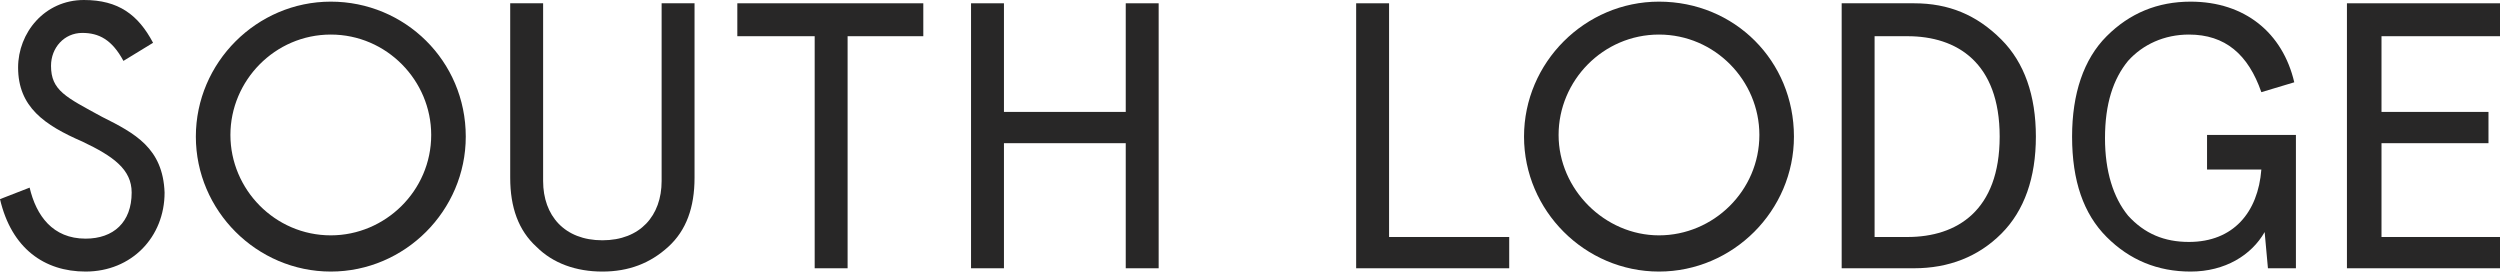
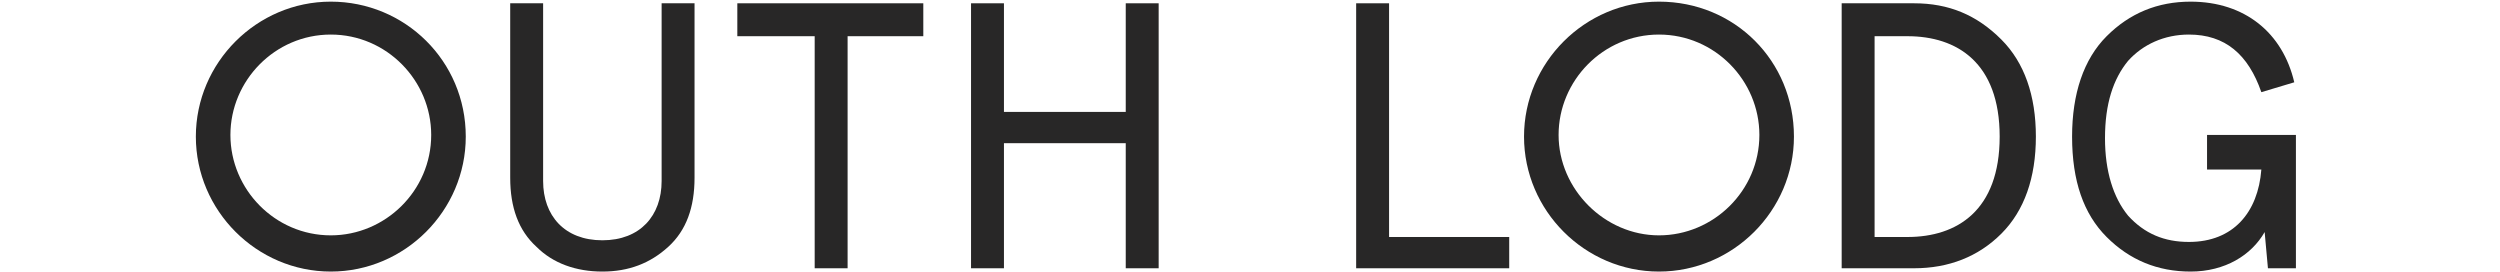
<svg xmlns="http://www.w3.org/2000/svg" version="1.1" id="Layer_1" x="0px" y="0px" viewBox="0 0 151.9 16.5" style="enable-background:new 0 0 151.9 16.5;" xml:space="preserve">
  <style type="text/css">
	.st0{fill:#FFFFFF;}
	.st1{fill:#282727;}
	.st2{fill:#AB5533;}
	.st3{fill:#66160E;}
	.st4{fill:#203540;}
	.st5{fill:#C6CFCC;}
	.st6{fill:#F5DEED;}
	.st7{fill:#B71918;}
	.st8{fill:#542C1E;}
	.st9{fill:#F9E98D;}
	.st10{fill:#E8E8DD;}
	.st11{fill:#7B9679;}
	.st12{fill:#5B3941;}
	.st13{fill:#B29675;}
	.st14{fill:#F7F4EF;}
	.st15{fill:#53616D;}
	.st16{fill:#CCC0AF;}
</style>
  <g>
    <g>
-       <polygon class="st1" points="142.6,0.2 142.6,16.3 151.9,16.3 151.9,14.4 144.7,14.4 144.7,8.7 151.2,8.7 151.2,6.8 144.7,6.8     144.7,2.2 151.9,2.2 151.9,0.2   " />
-       <path class="st1" d="M7.5,3.7C6.8,2.4,6,2,5,2C3.9,2,3.1,2.9,3.1,4c0,1.5,0.9,1.9,3.1,3.1c2,1,3.7,1.9,3.8,4.6    c0,2.7-2,4.8-4.8,4.8c-2.5,0-4.5-1.4-5.2-4.4l1.8-0.7c0.4,1.7,1.4,3.1,3.4,3.1c1.7,0,2.8-1,2.8-2.8c0-1.4-1.1-2.2-3-3.1    c-2.3-1-3.9-2.1-3.9-4.5C1.1,2,2.7,0,5.1,0c2.1,0,3.3,0.9,4.2,2.6L7.5,3.7z" />
      <polygon class="st1" points="44.8,0.2 44.8,2.2 49.5,2.2 49.5,16.3 51.5,16.3 51.5,2.2 56.1,2.2 56.1,0.2   " />
      <path class="st1" d="M31,0.2h2V11c0,2.1,1.3,3.6,3.6,3.6c2.3,0,3.6-1.5,3.6-3.6V0.2h2v10.6c0,1.8-0.5,3.2-1.6,4.2s-2.4,1.5-4,1.5    s-3-0.5-4-1.5c-1.1-1-1.6-2.4-1.6-4.2V0.2z" />
      <polygon class="st1" points="68.4,0.2 68.4,6.8 61,6.8 61,0.2 59,0.2 59,16.3 61,16.3 61,8.7 68.4,8.7 68.4,16.3 70.4,16.3     70.4,0.2   " />
      <polygon class="st1" points="82.4,0.2 82.4,16.3 91.7,16.3 91.7,14.4 84.4,14.4 84.4,0.2   " />
      <path class="st1" d="M113.9,2.2v12.2h2c3,0,5.6-1.6,5.6-6.1s-2.6-6.1-5.6-6.1H113.9z M111.9,0.2h4.4c2.1,0,3.8,0.7,5.3,2.2    c1.4,1.4,2.1,3.4,2.1,5.9s-0.7,4.5-2.1,5.9c-1.4,1.4-3.2,2.1-5.3,2.1h-4.4V0.2z" />
      <path class="st1" d="M134.1,10.1V8.2h5.4v8.1h-1.7l-0.2-2.2c-0.8,1.4-2.4,2.4-4.5,2.4c-2,0-3.7-0.7-5.1-2.1    c-1.4-1.4-2.1-3.4-2.1-6.1c0-2.6,0.7-4.7,2.1-6.1c1.4-1.4,3.1-2.1,5.1-2.1c3.3,0,5.6,1.9,6.3,4.9l-2,0.6c-0.8-2.3-2.2-3.5-4.4-3.5    c-1.5,0-2.8,0.6-3.7,1.6c-0.9,1.1-1.4,2.6-1.4,4.7c0,2,0.5,3.6,1.4,4.7c1,1.1,2.2,1.6,3.7,1.6c2.7,0,4.2-1.8,4.4-4.4h-3.3V10.1z" />
      <path class="st1" d="M100.8,0.1c-4.5,0-8.2,3.7-8.2,8.2s3.7,8.2,8.2,8.2s8.2-3.7,8.2-8.2C109,3.7,105.4,0.1,100.8,0.1 M100.8,2.1    c3.4,0,6.1,2.8,6.1,6.1c0,3.4-2.8,6.1-6.1,6.1s-6.1-2.8-6.1-6.1S97.4,2.1,100.8,2.1" />
      <path class="st1" d="M20.1,0.1c-4.5,0-8.2,3.7-8.2,8.2s3.7,8.2,8.2,8.2s8.2-3.7,8.2-8.2C28.3,3.7,24.6,0.1,20.1,0.1 M20.1,2.1    c3.4,0,6.1,2.8,6.1,6.1c0,3.4-2.8,6.1-6.1,6.1c-3.4,0-6.1-2.8-6.1-6.1S16.7,2.1,20.1,2.1" />
    </g>
  </g>
</svg>